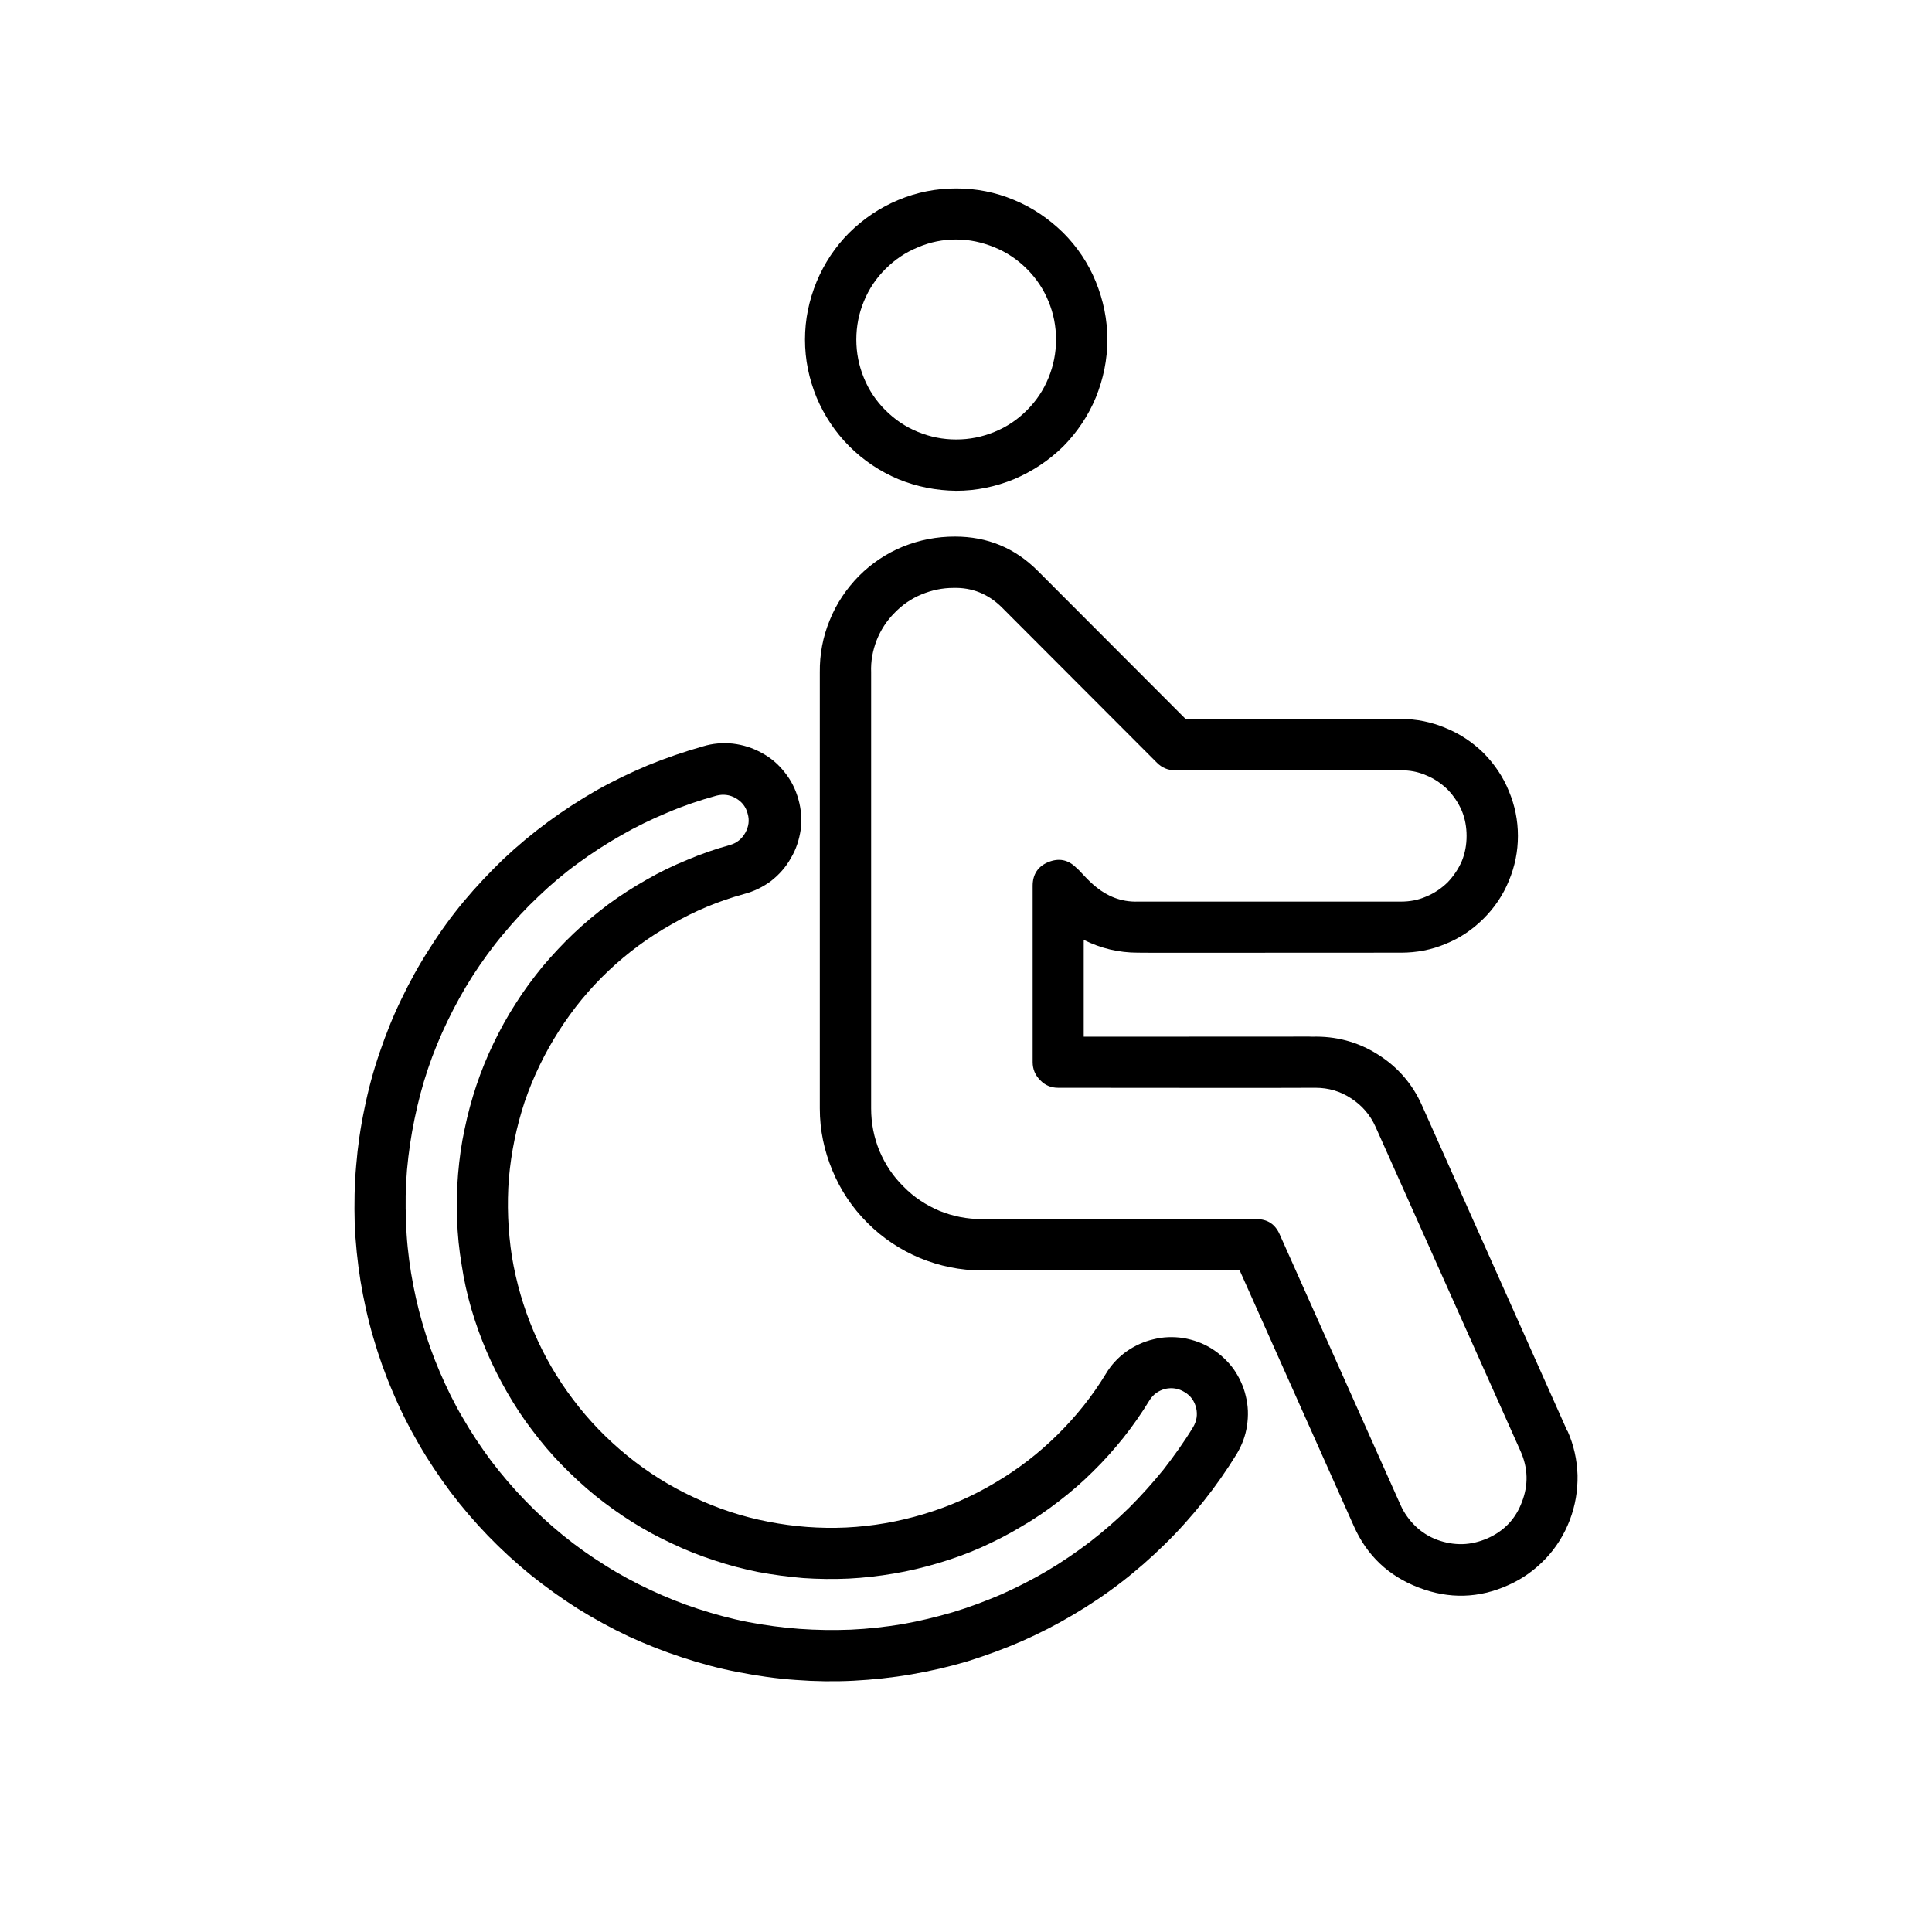
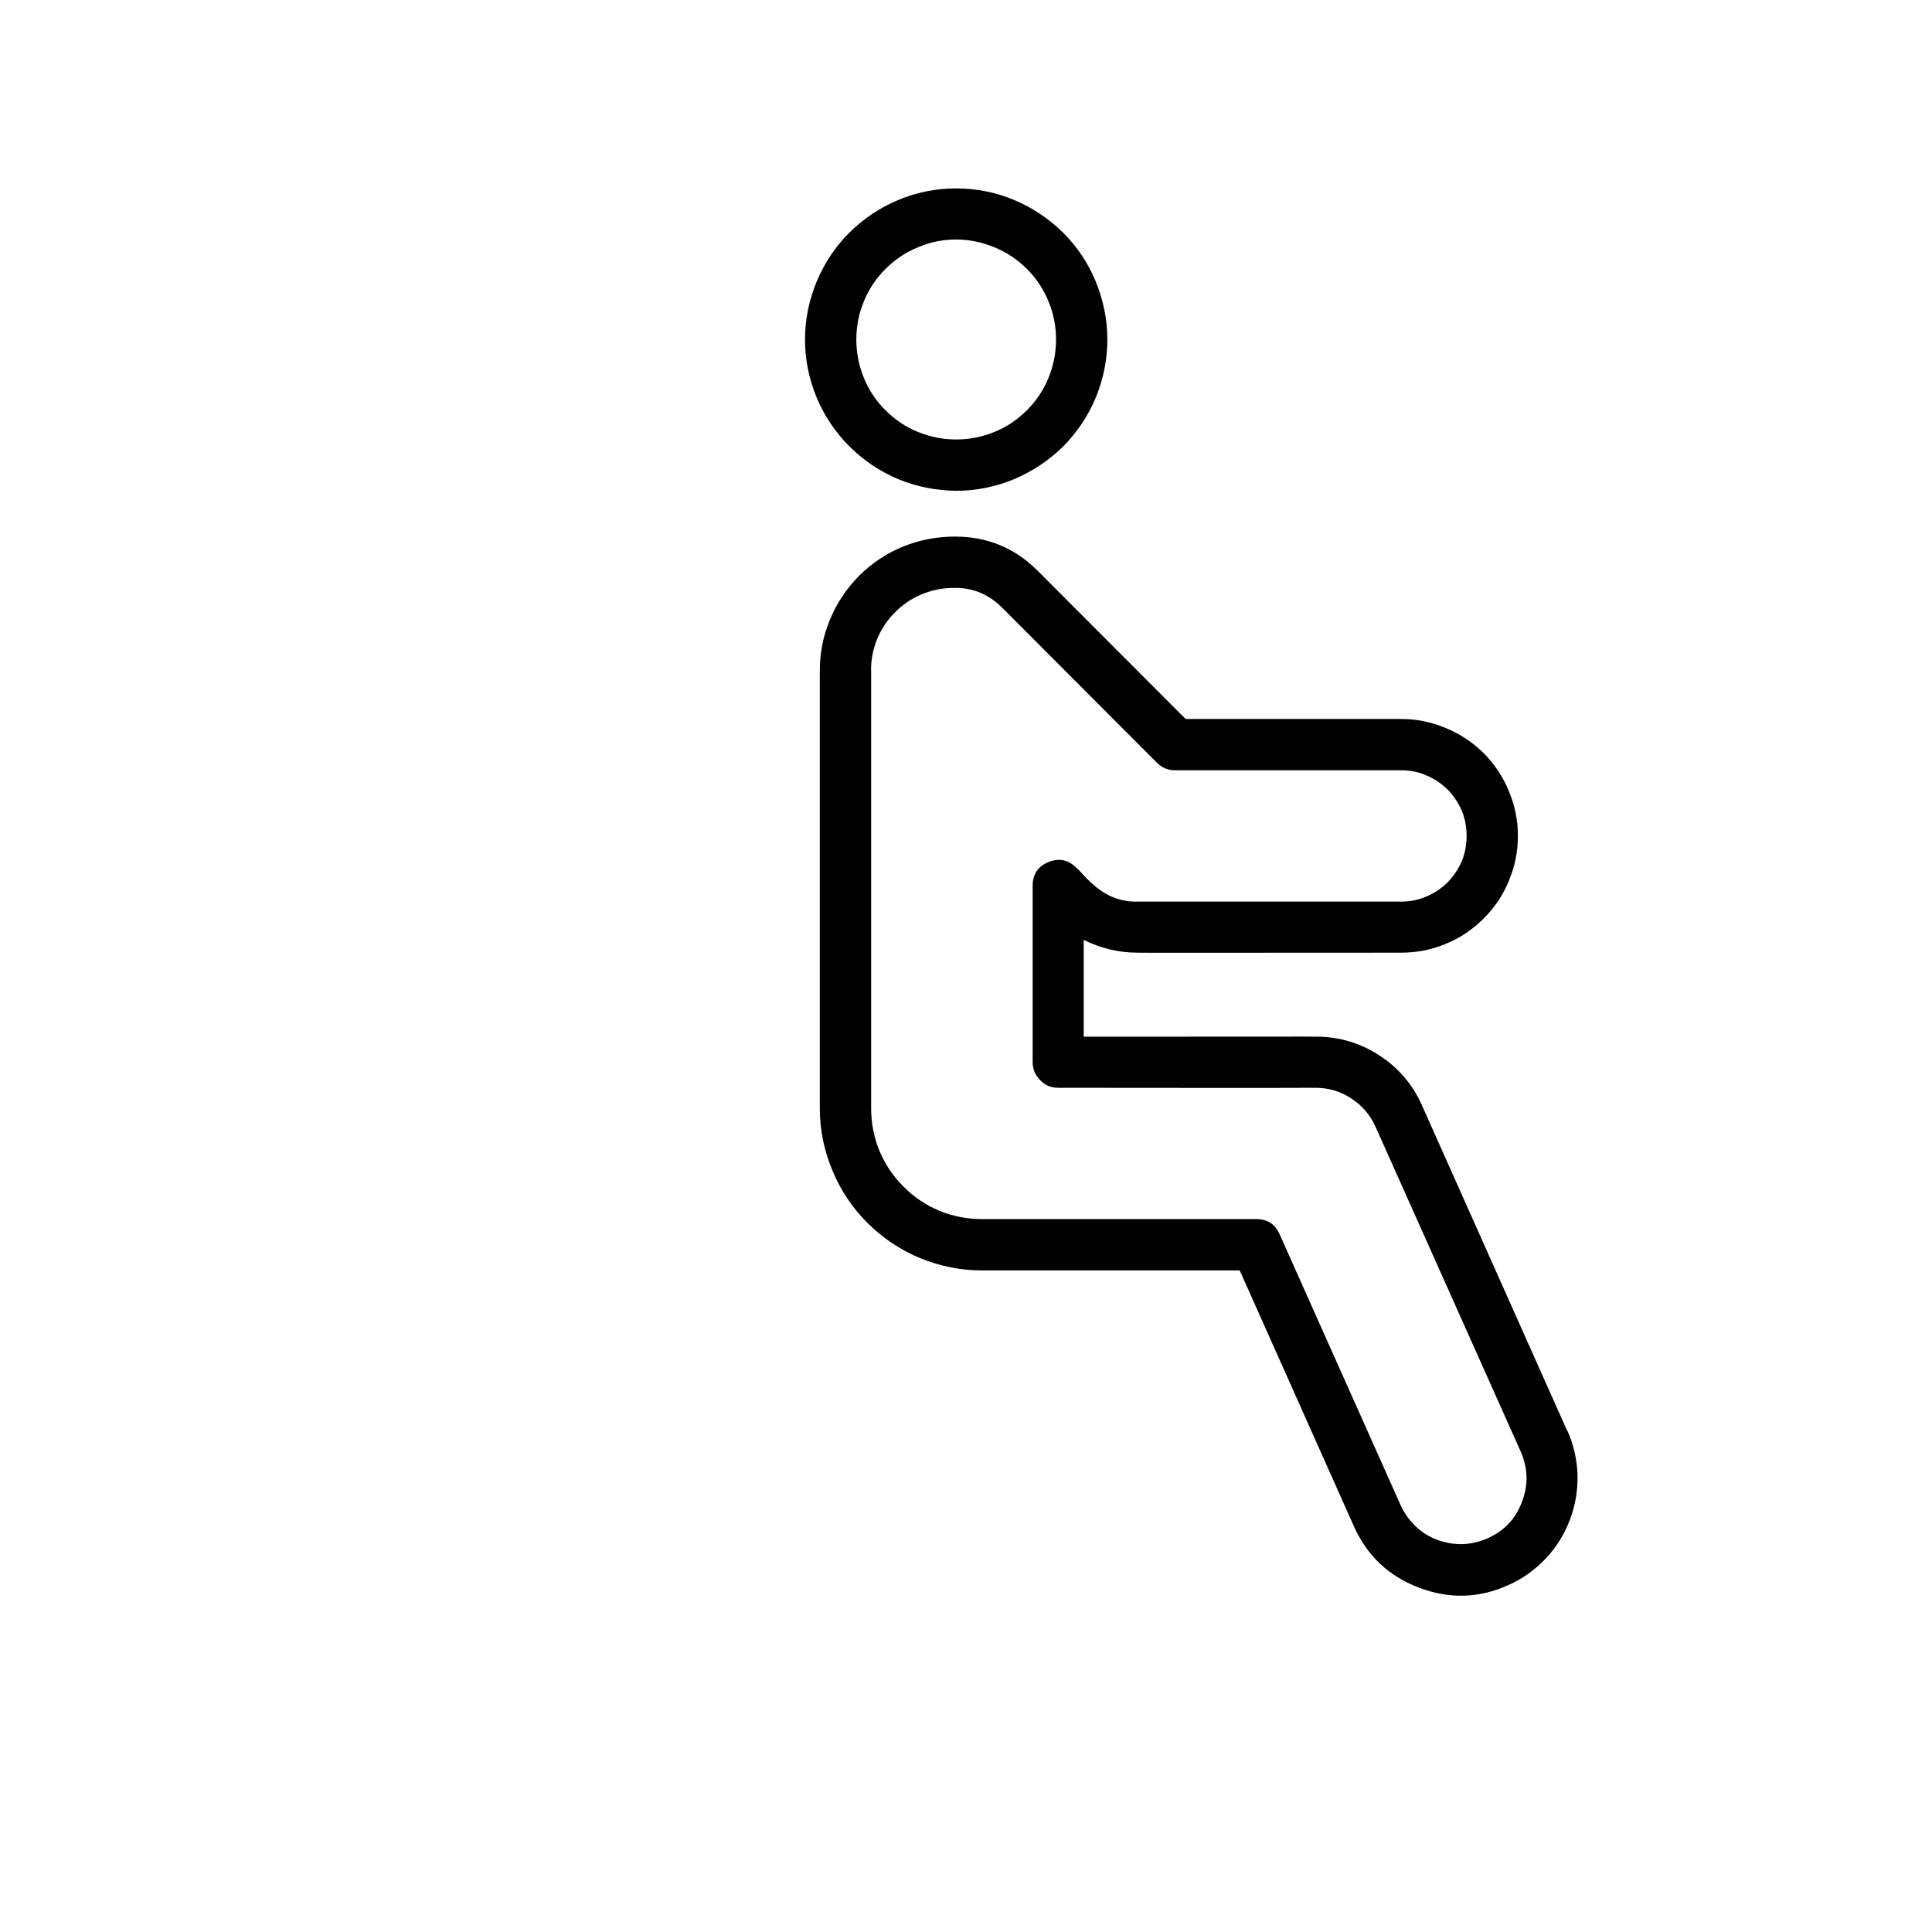
<svg xmlns="http://www.w3.org/2000/svg" width="40" zoomAndPan="magnify" viewBox="0 0 30 30" height="40" preserveAspectRatio="xMidYMid meet" version="1.0">
  <path fill="#000000" d="M 14.848 7.621 C 15.16 7.621 15.457 7.559 15.746 7.441 C 16.031 7.32 16.285 7.152 16.508 6.934 C 16.727 6.711 16.898 6.457 17.016 6.172 C 17.133 5.883 17.195 5.586 17.195 5.273 C 17.195 4.961 17.133 4.664 17.016 4.375 C 16.898 4.086 16.727 3.832 16.508 3.613 C 16.285 3.395 16.031 3.223 15.746 3.105 C 15.457 2.984 15.16 2.926 14.848 2.926 C 14.535 2.926 14.238 2.984 13.949 3.105 C 13.664 3.223 13.41 3.395 13.188 3.613 C 12.969 3.832 12.801 4.086 12.68 4.375 C 12.562 4.664 12.5 4.961 12.5 5.273 C 12.5 5.586 12.562 5.883 12.68 6.172 C 12.801 6.457 12.969 6.711 13.188 6.93 C 13.41 7.152 13.664 7.32 13.949 7.441 C 14.238 7.559 14.535 7.617 14.848 7.621 Z M 14.848 3.719 C 15.055 3.719 15.25 3.762 15.441 3.84 C 15.633 3.918 15.801 4.031 15.945 4.176 C 16.09 4.32 16.203 4.488 16.281 4.68 C 16.359 4.867 16.398 5.066 16.398 5.273 C 16.398 5.48 16.359 5.676 16.281 5.867 C 16.203 6.059 16.09 6.227 15.945 6.371 C 15.801 6.516 15.633 6.629 15.441 6.707 C 15.25 6.785 15.055 6.824 14.848 6.824 C 14.641 6.824 14.445 6.785 14.254 6.707 C 14.062 6.629 13.895 6.516 13.75 6.371 C 13.605 6.227 13.492 6.059 13.414 5.867 C 13.336 5.676 13.297 5.48 13.297 5.273 C 13.297 5.066 13.336 4.867 13.414 4.68 C 13.492 4.488 13.605 4.32 13.75 4.176 C 13.895 4.031 14.062 3.918 14.254 3.84 C 14.445 3.758 14.641 3.719 14.848 3.719 Z M 14.848 3.719 " fill-opacity="1" fill-rule="nonzero" />
  <path fill="#000000" d="M 24.336 22.219 L 22.082 17.168 C 21.934 16.832 21.703 16.566 21.391 16.371 C 21.082 16.176 20.738 16.086 20.371 16.098 C 20.332 16.094 20.562 16.098 16.828 16.098 L 16.828 14.594 C 17.094 14.727 17.371 14.793 17.668 14.793 C 17.723 14.797 18.977 14.793 21.754 14.793 C 21.996 14.793 22.227 14.75 22.449 14.656 C 22.672 14.566 22.867 14.434 23.039 14.262 C 23.207 14.094 23.34 13.898 23.43 13.676 C 23.523 13.453 23.57 13.223 23.57 12.98 C 23.57 12.738 23.523 12.508 23.43 12.285 C 23.34 12.062 23.207 11.867 23.039 11.695 C 22.867 11.527 22.672 11.395 22.449 11.305 C 22.227 11.211 21.996 11.164 21.754 11.164 L 18.41 11.164 L 16.113 8.863 C 15.758 8.508 15.332 8.332 14.828 8.332 C 14.547 8.332 14.281 8.383 14.02 8.488 C 13.762 8.594 13.535 8.746 13.336 8.945 C 13.141 9.145 12.988 9.371 12.883 9.633 C 12.777 9.891 12.727 10.16 12.73 10.441 L 12.73 17.211 C 12.73 17.547 12.797 17.867 12.926 18.176 C 13.051 18.48 13.234 18.754 13.469 18.988 C 13.703 19.223 13.977 19.406 14.285 19.535 C 14.59 19.66 14.91 19.727 15.246 19.727 L 19.25 19.727 L 21.023 23.699 C 21.227 24.156 21.562 24.473 22.031 24.652 C 22.5 24.832 22.965 24.82 23.422 24.613 C 23.641 24.516 23.832 24.379 24 24.203 C 24.164 24.031 24.289 23.828 24.375 23.605 C 24.461 23.379 24.5 23.148 24.496 22.906 C 24.488 22.668 24.438 22.438 24.34 22.219 Z M 23.633 23.32 C 23.535 23.586 23.355 23.773 23.098 23.887 C 22.973 23.941 22.844 23.973 22.711 23.977 C 22.574 23.98 22.445 23.957 22.316 23.91 C 22.191 23.863 22.078 23.793 21.98 23.699 C 21.883 23.605 21.805 23.496 21.75 23.375 L 19.871 19.168 C 19.801 19.008 19.68 18.93 19.508 18.93 L 15.246 18.93 C 15.016 18.93 14.797 18.887 14.586 18.801 C 14.375 18.711 14.191 18.59 14.031 18.426 C 13.867 18.266 13.746 18.082 13.656 17.871 C 13.57 17.66 13.527 17.441 13.527 17.211 L 13.527 10.441 C 13.52 10.266 13.551 10.102 13.613 9.941 C 13.676 9.781 13.77 9.637 13.891 9.516 C 14.012 9.391 14.148 9.297 14.309 9.23 C 14.469 9.164 14.633 9.129 14.805 9.129 C 15.094 9.121 15.344 9.223 15.551 9.426 L 17.965 11.844 C 18.043 11.922 18.137 11.961 18.246 11.961 L 21.754 11.961 C 21.891 11.961 22.02 11.984 22.145 12.039 C 22.27 12.09 22.379 12.164 22.477 12.258 C 22.57 12.355 22.645 12.465 22.699 12.59 C 22.75 12.715 22.773 12.844 22.773 12.98 C 22.773 13.117 22.75 13.246 22.699 13.371 C 22.645 13.496 22.57 13.605 22.477 13.703 C 22.379 13.797 22.27 13.871 22.145 13.922 C 22.02 13.977 21.891 14 21.754 14 C 17.312 14 17.75 14 17.676 14 C 17.113 14.02 16.844 13.578 16.711 13.473 C 16.586 13.348 16.441 13.32 16.277 13.387 C 16.117 13.453 16.035 13.578 16.035 13.754 L 16.035 16.492 C 16.035 16.602 16.074 16.695 16.152 16.773 C 16.227 16.852 16.32 16.891 16.43 16.891 C 16.453 16.891 20.406 16.895 20.426 16.891 C 20.629 16.891 20.812 16.945 20.98 17.055 C 21.148 17.164 21.277 17.312 21.359 17.496 L 23.613 22.539 C 23.727 22.797 23.734 23.059 23.633 23.32 Z M 23.633 23.32 " fill-opacity="1" fill-rule="nonzero" />
-   <path fill="#000000" d="M 18.809 20.938 C 18.676 20.855 18.531 20.805 18.375 20.777 C 18.219 20.754 18.062 20.758 17.91 20.797 C 17.758 20.832 17.617 20.898 17.488 20.988 C 17.359 21.082 17.254 21.195 17.172 21.332 C 16.961 21.68 16.707 21.996 16.418 22.281 C 16.125 22.57 15.805 22.816 15.453 23.023 C 15.102 23.234 14.73 23.395 14.34 23.512 C 13.949 23.629 13.551 23.699 13.141 23.719 C 12.734 23.738 12.328 23.707 11.93 23.629 C 11.527 23.551 11.145 23.426 10.773 23.25 C 10.402 23.078 10.059 22.863 9.742 22.605 C 9.426 22.348 9.145 22.059 8.898 21.73 C 8.652 21.406 8.449 21.055 8.289 20.68 C 8.129 20.305 8.016 19.914 7.949 19.512 C 7.887 19.109 7.871 18.703 7.902 18.297 C 7.938 17.891 8.02 17.492 8.148 17.105 C 8.281 16.719 8.457 16.355 8.676 16.012 C 8.895 15.668 9.152 15.355 9.449 15.074 C 9.746 14.793 10.074 14.551 10.43 14.352 C 10.781 14.148 11.156 13.992 11.551 13.883 C 11.703 13.844 11.848 13.773 11.973 13.68 C 12.098 13.582 12.203 13.465 12.281 13.324 C 12.363 13.188 12.41 13.039 12.434 12.879 C 12.453 12.723 12.441 12.566 12.398 12.414 C 12.355 12.258 12.285 12.117 12.184 11.992 C 12.086 11.867 11.969 11.766 11.828 11.691 C 11.688 11.613 11.539 11.566 11.379 11.547 C 11.223 11.531 11.066 11.543 10.914 11.59 C 10.625 11.672 10.34 11.77 10.062 11.883 C 9.785 12 9.516 12.129 9.254 12.277 C 8.996 12.426 8.742 12.59 8.504 12.766 C 8.262 12.945 8.031 13.137 7.812 13.344 C 7.598 13.551 7.391 13.77 7.199 14 C 7.008 14.23 6.832 14.473 6.672 14.727 C 6.508 14.98 6.363 15.242 6.234 15.512 C 6.102 15.781 5.992 16.059 5.895 16.344 C 5.797 16.629 5.719 16.918 5.66 17.211 C 5.598 17.504 5.555 17.801 5.531 18.098 C 5.504 18.398 5.5 18.699 5.508 18.996 C 5.52 19.297 5.551 19.594 5.598 19.891 C 5.648 20.188 5.711 20.48 5.797 20.77 C 5.879 21.055 5.98 21.34 6.098 21.613 C 6.215 21.891 6.348 22.156 6.5 22.418 C 6.648 22.676 6.816 22.926 6.996 23.168 C 7.176 23.406 7.371 23.633 7.578 23.848 C 7.789 24.066 8.008 24.266 8.242 24.457 C 8.477 24.645 8.719 24.82 8.973 24.98 C 9.227 25.137 9.488 25.281 9.762 25.41 C 10.035 25.535 10.312 25.645 10.598 25.738 C 10.883 25.832 11.172 25.91 11.465 25.965 C 11.762 26.023 12.059 26.066 12.355 26.086 C 12.656 26.109 12.957 26.113 13.254 26.098 C 13.555 26.082 13.852 26.051 14.148 26 C 14.445 25.949 14.734 25.883 15.023 25.797 C 15.309 25.707 15.59 25.605 15.867 25.484 C 16.141 25.363 16.406 25.227 16.664 25.074 C 16.922 24.922 17.172 24.754 17.41 24.57 C 17.648 24.387 17.871 24.191 18.086 23.98 C 18.301 23.77 18.5 23.547 18.688 23.312 C 18.875 23.078 19.047 22.832 19.203 22.578 C 19.285 22.441 19.34 22.297 19.363 22.141 C 19.387 21.984 19.383 21.832 19.344 21.676 C 19.309 21.523 19.242 21.383 19.152 21.254 C 19.059 21.129 18.945 21.023 18.809 20.938 Z M 18.527 22.16 C 18.387 22.391 18.23 22.609 18.066 22.82 C 17.898 23.027 17.719 23.227 17.531 23.414 C 17.34 23.602 17.137 23.777 16.926 23.941 C 16.711 24.105 16.492 24.254 16.262 24.391 C 16.031 24.527 15.793 24.648 15.547 24.758 C 15.301 24.863 15.051 24.957 14.793 25.035 C 14.539 25.109 14.277 25.172 14.016 25.219 C 13.75 25.262 13.484 25.293 13.215 25.305 C 12.949 25.316 12.684 25.312 12.414 25.293 C 12.148 25.273 11.883 25.238 11.621 25.188 C 11.355 25.137 11.098 25.066 10.844 24.984 C 10.59 24.902 10.34 24.801 10.098 24.688 C 9.855 24.574 9.621 24.449 9.395 24.305 C 9.168 24.164 8.949 24.008 8.742 23.84 C 8.535 23.672 8.336 23.488 8.152 23.297 C 7.965 23.105 7.793 22.902 7.629 22.688 C 7.469 22.473 7.32 22.25 7.188 22.02 C 7.051 21.789 6.934 21.547 6.828 21.301 C 6.723 21.055 6.633 20.805 6.559 20.547 C 6.484 20.289 6.426 20.027 6.383 19.766 C 6.34 19.5 6.312 19.234 6.305 18.965 C 6.293 18.699 6.297 18.43 6.32 18.164 C 6.344 17.898 6.383 17.633 6.438 17.371 C 6.492 17.109 6.559 16.852 6.645 16.598 C 6.73 16.344 6.832 16.098 6.949 15.855 C 7.066 15.613 7.195 15.379 7.34 15.152 C 7.484 14.93 7.641 14.711 7.812 14.508 C 7.984 14.301 8.164 14.105 8.359 13.922 C 8.555 13.734 8.758 13.562 8.973 13.406 C 9.191 13.246 9.414 13.102 9.648 12.969 C 9.879 12.836 10.121 12.719 10.367 12.617 C 10.613 12.512 10.867 12.426 11.125 12.355 C 11.23 12.328 11.332 12.34 11.426 12.395 C 11.52 12.449 11.582 12.527 11.609 12.633 C 11.641 12.738 11.625 12.836 11.574 12.93 C 11.52 13.027 11.441 13.09 11.336 13.121 C 11.109 13.184 10.891 13.258 10.672 13.352 C 10.453 13.441 10.242 13.543 10.039 13.66 C 9.832 13.777 9.637 13.902 9.445 14.043 C 9.258 14.184 9.074 14.336 8.906 14.496 C 8.734 14.66 8.574 14.832 8.422 15.012 C 8.273 15.195 8.133 15.383 8.008 15.582 C 7.879 15.781 7.766 15.988 7.664 16.199 C 7.562 16.41 7.473 16.629 7.398 16.852 C 7.324 17.074 7.262 17.301 7.215 17.531 C 7.164 17.762 7.133 17.996 7.113 18.23 C 7.094 18.465 7.086 18.699 7.098 18.938 C 7.105 19.172 7.129 19.406 7.168 19.637 C 7.203 19.871 7.254 20.102 7.32 20.328 C 7.387 20.555 7.465 20.773 7.559 20.992 C 7.652 21.207 7.758 21.418 7.875 21.621 C 7.992 21.824 8.121 22.023 8.266 22.211 C 8.406 22.398 8.559 22.578 8.723 22.746 C 8.887 22.914 9.059 23.074 9.242 23.223 C 9.426 23.371 9.617 23.508 9.816 23.633 C 10.016 23.758 10.223 23.871 10.438 23.969 C 10.648 24.07 10.867 24.156 11.094 24.23 C 11.316 24.305 11.543 24.363 11.773 24.41 C 12.004 24.453 12.238 24.484 12.473 24.504 C 12.707 24.52 12.945 24.523 13.18 24.512 C 13.414 24.5 13.648 24.473 13.879 24.434 C 14.113 24.395 14.34 24.34 14.566 24.273 C 14.793 24.207 15.016 24.125 15.23 24.031 C 15.445 23.934 15.656 23.828 15.855 23.707 C 16.059 23.59 16.254 23.457 16.441 23.312 C 16.629 23.168 16.805 23.016 16.973 22.848 C 17.141 22.684 17.297 22.508 17.445 22.324 C 17.59 22.141 17.727 21.945 17.848 21.746 C 17.906 21.652 17.988 21.594 18.094 21.566 C 18.203 21.543 18.301 21.559 18.395 21.617 C 18.488 21.672 18.547 21.754 18.574 21.863 C 18.598 21.969 18.582 22.066 18.527 22.16 Z M 18.527 22.16 " fill-opacity="1" fill-rule="nonzero" />
</svg>